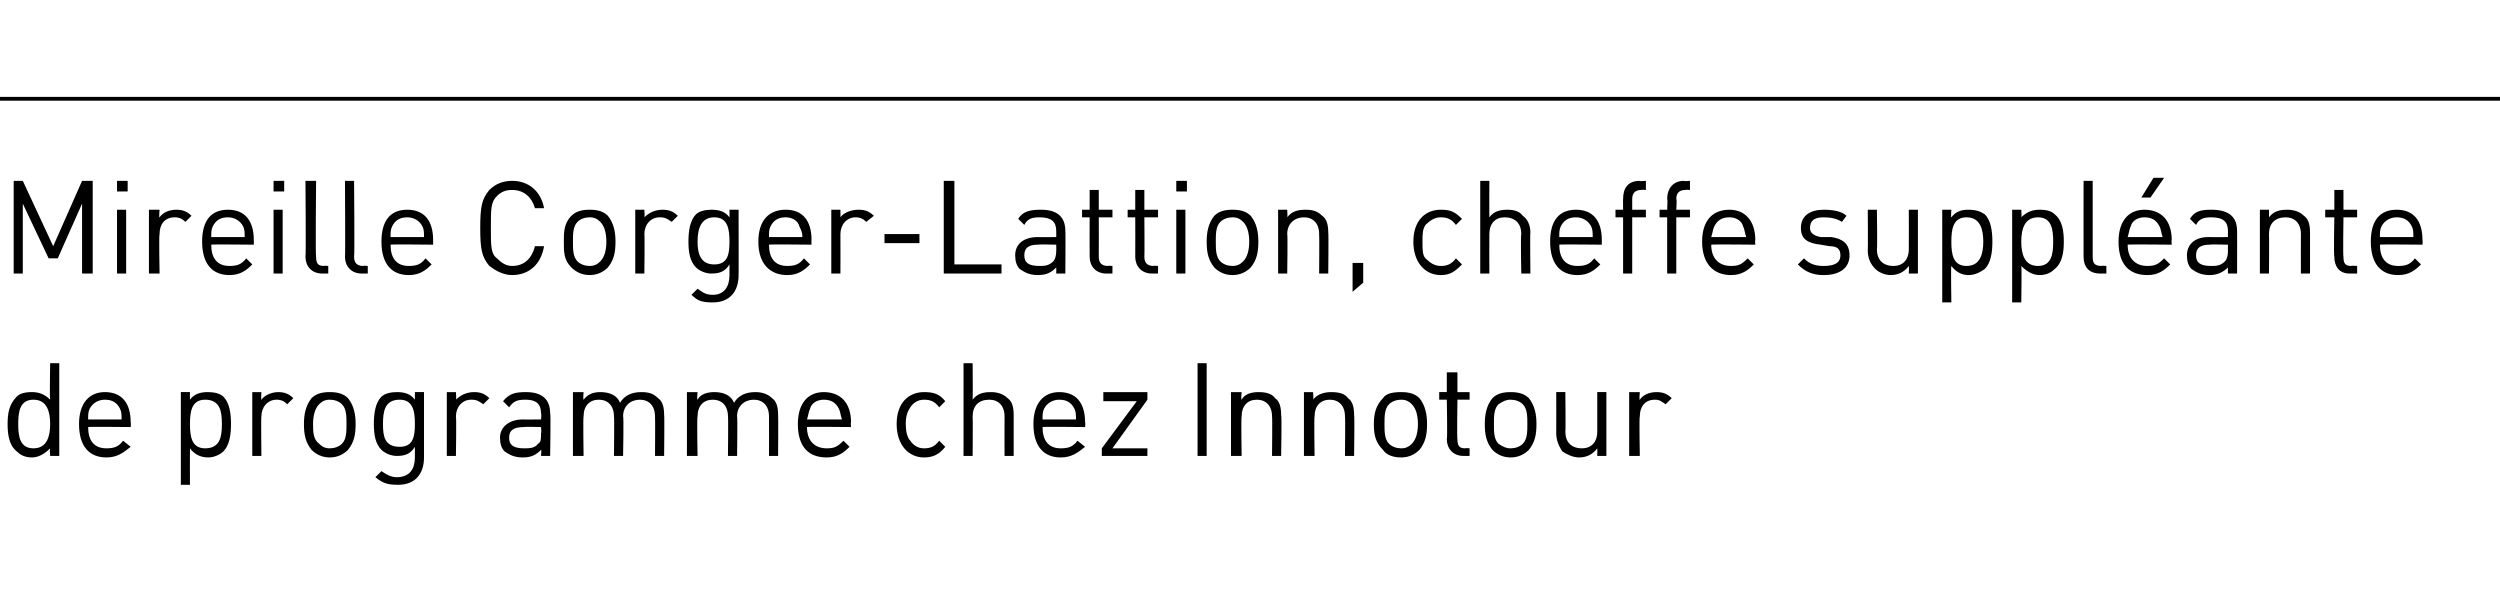
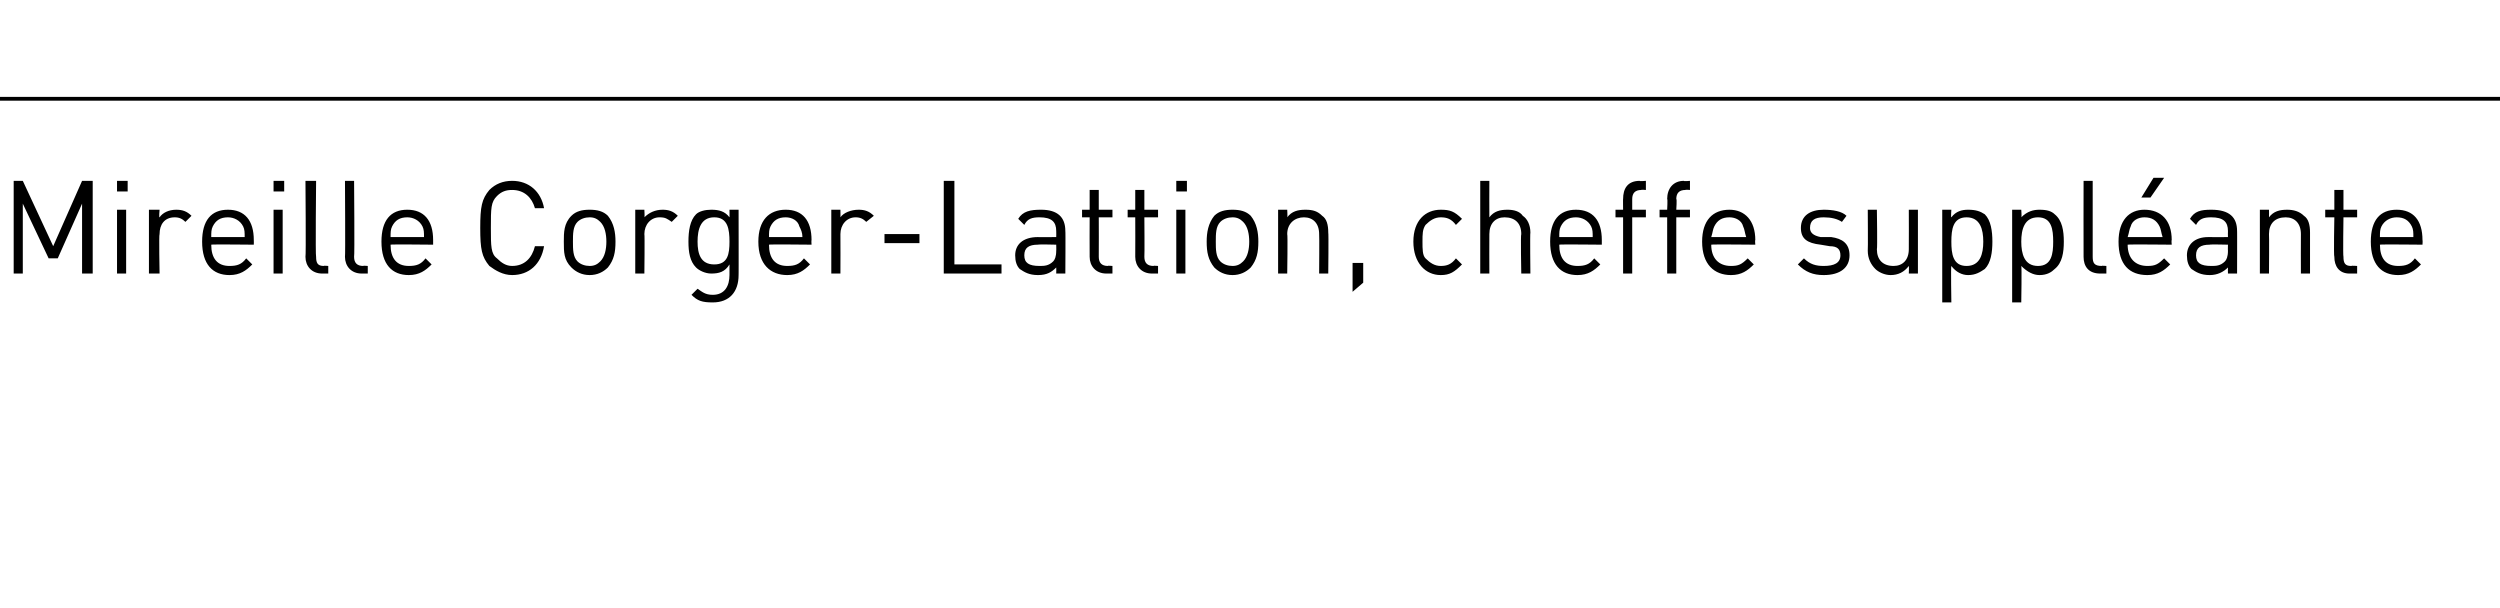
<svg xmlns="http://www.w3.org/2000/svg" version="1.1" width="164.5px" height="40px" viewBox="0 -6 164.5 40" style="top:-6px">
  <desc>Mireille Corger Lattion, cheffe suppl ante de programme chez Innotour</desc>
  <defs />
  <g class="svg-textframe-paragraphrules">
    <line class="svg-paragraph-ruleabove" y1="0.5" y2="0.5" x1="0" x2="164.5" stroke="#000" stroke-width="0.25" />
  </g>
  <g id="Polygon5553">
-     <path d="m3.9 24l-.6 0c0 0-.04-.49 0-.5c-.4.4-.8.6-1.2.6c-.5 0-.8-.2-1-.4c-.5-.4-.6-1.1-.6-1.8c0-.7.1-1.3.6-1.8c.2-.2.5-.3 1-.3c.4 0 .8.1 1.2.5c-.04.01 0-2.4 0-2.4l.6 0l0 6.1zm-2.7-2.1c0 .8.1 1.6 1 1.6c.9 0 1.1-.8 1.1-1.6c0-.8-.2-1.6-1.1-1.6c-.9 0-1 .8-1 1.6zm7.4-.1c.03 0 0 .3 0 .3c0 0-2.79-.03-2.8 0c0 .9.4 1.4 1.2 1.4c.5 0 .8-.1 1.1-.5c0 0 .5.4.5.4c-.5.4-.9.7-1.6.7c-1.1 0-1.8-.7-1.8-2.2c0-1.4.7-2.1 1.7-2.1c1.1 0 1.7.7 1.7 2zm-2.7-.9c-.1.2-.1.4-.1.7c0 0 2.2 0 2.2 0c0-.3 0-.5-.1-.7c-.2-.4-.5-.6-1-.6c-.4 0-.8.2-1 .6zm8.8-.8c.4.4.5 1.1.5 1.8c0 .7-.1 1.4-.5 1.8c-.2.2-.6.4-1 .4c-.5 0-.9-.2-1.2-.6c-.01.01 0 2.4 0 2.4l-.6 0l0-6.1l.6 0c0 0-.01.51 0 .5c.3-.4.7-.5 1.2-.5c.4 0 .8.1 1 .3zm-2.2 1.8c0 .8.1 1.6 1 1.6c1 0 1.1-.8 1.1-1.6c0-.8-.1-1.6-1.1-1.6c-.9 0-1 .8-1 1.6zm6.8-1.7c0 0-.4.4-.4.4c-.2-.2-.4-.3-.7-.3c-.6 0-1 .5-1 1.1c-.03.03 0 2.6 0 2.6l-.6 0l0-4.2l.6 0c0 0-.03.53 0 .5c.2-.3.7-.5 1.1-.5c.4 0 .7.1 1 .4zm3.6 0c.4.5.5 1.1.5 1.7c0 .7-.1 1.2-.5 1.7c-.3.3-.7.5-1.2.5c-.5 0-.9-.2-1.2-.5c-.4-.5-.5-1-.5-1.7c0-.6.1-1.2.5-1.7c.3-.3.7-.4 1.2-.4c.5 0 .9.1 1.2.4zm-1.9.4c-.3.3-.4.8-.4 1.3c0 .5 0 1 .4 1.3c.2.2.4.3.7.3c.3 0 .6-.1.8-.3c.3-.3.3-.8.3-1.3c0-.5 0-1-.3-1.3c-.2-.2-.5-.3-.8-.3c-.3 0-.5.1-.7.3zm6.3-.3c0 .01 0-.5 0-.5l.6 0c0 0 0 4.33 0 4.3c0 1.1-.6 1.8-1.7 1.8c-.7 0-1-.1-1.5-.5c0 0 .4-.4.4-.4c.3.2.6.4 1 .4c.9 0 1.2-.6 1.2-1.3c0 0 0-.7 0-.7c-.3.5-.7.6-1.2.6c-.4 0-.8-.2-1-.4c-.4-.4-.5-1-.5-1.7c0-.7.1-1.4.5-1.8c.2-.2.6-.3 1-.3c.5 0 .9.1 1.2.5zm-2.1 1.6c0 .8.1 1.5 1.1 1.5c.9 0 1-.7 1-1.5c0-.8-.1-1.6-1-1.6c-1 0-1.1.8-1.1 1.6zm7-1.7c0 0-.4.4-.4.4c-.3-.2-.4-.3-.8-.3c-.6 0-1 .5-1 1.1c.04.03 0 2.6 0 2.6l-.6 0l0-4.2l.6 0c0 0 .04.53 0 .5c.3-.3.7-.5 1.2-.5c.4 0 .7.1 1 .4zm4 1c.05-.04 0 2.8 0 2.8l-.6 0c0 0 .04-.4 0-.4c-.3.3-.6.5-1.2.5c-.6 0-.9-.2-1.2-.4c-.2-.2-.3-.5-.3-.9c0-.7.6-1.2 1.5-1.2c-.01.01 1.2 0 1.2 0c0 0 .04-.39 0-.4c0-.6-.3-.9-1-.9c-.6 0-.8.1-1.1.5c0 0-.4-.4-.4-.4c.4-.5.8-.6 1.5-.6c1.1 0 1.6.5 1.6 1.4zm-1.7.9c-.7 0-1 .2-1 .7c0 .5.3.7 1 .7c.3 0 .7 0 .9-.3c.2-.1.2-.3.2-.7c.04.02 0-.4 0-.4c0 0-1.13-.03-1.1 0zm8.8-1.9c.3.2.4.6.4 1.1c.03.02 0 2.7 0 2.7l-.6 0c0 0 .02-2.58 0-2.6c0-.7-.4-1.1-1-1.1c-.6 0-1.1.4-1.1 1.1c.05-.04 0 2.6 0 2.6l-.6 0c0 0 .03-2.58 0-2.6c0-.7-.4-1.1-1-1.1c-.6 0-1 .4-1 1.1c-.04.02 0 2.6 0 2.6l-.7 0l0-4.2l.7 0c0 0-.04.48 0 .5c.3-.4.7-.5 1.1-.5c.6 0 1.1.2 1.3.7c.3-.5.8-.7 1.4-.7c.5 0 .8.1 1.1.4zm7.5 0c.3.2.4.6.4 1.1c.02.02 0 2.7 0 2.7l-.6 0c0 0 .01-2.58 0-2.6c0-.7-.4-1.1-1-1.1c-.6 0-1.1.4-1.1 1.1c.04-.04 0 2.6 0 2.6l-.6 0c0 0 .03-2.58 0-2.6c0-.7-.4-1.1-1-1.1c-.6 0-1 .4-1 1.1c-.05.02 0 2.6 0 2.6l-.7 0l0-4.2l.7 0c0 0-.05.48 0 .5c.2-.4.7-.5 1.1-.5c.6 0 1.1.2 1.3.7c.3-.5.8-.7 1.4-.7c.4 0 .8.1 1.1.4zm5.2 1.6c-.04 0 0 .3 0 .3c0 0-2.86-.03-2.9 0c0 .9.5 1.4 1.3 1.4c.5 0 .7-.1 1.1-.5c0 0 .4.4.4.4c-.4.4-.8.7-1.5.7c-1.2 0-1.9-.7-1.9-2.2c0-1.4.7-2.1 1.7-2.1c1.1 0 1.8.7 1.8 2zm-2.7-.9c-.1.2-.1.4-.2.7c0 0 2.3 0 2.3 0c-.1-.3-.1-.5-.2-.7c-.2-.4-.5-.6-1-.6c-.4 0-.8.2-.9.6zm8.9-.5c0 0-.4.4-.4.4c-.3-.4-.6-.5-1-.5c-.4 0-.7.2-.9.5c-.2.3-.3.6-.3 1.1c0 .5.1.9.3 1.1c.2.3.5.5.9.5c.4 0 .7-.1 1-.5c0 0 .4.4.4.4c-.4.5-.8.7-1.4.7c-1 0-1.8-.8-1.8-2.2c0-1.4.8-2.1 1.8-2.1c.6 0 1 .1 1.4.6zm1.8-.1c.3-.4.7-.5 1.2-.5c.4 0 .8.1 1.1.4c.3.2.4.6.4 1.1c0 .03 0 2.7 0 2.7l-.6 0c0 0-.01-2.58 0-2.6c0-.7-.4-1.1-1-1.1c-.7 0-1.1.4-1.1 1.1c.02.02 0 2.6 0 2.6l-.6 0l0-6.1l.6 0c0 0 .02 2.39 0 2.4zm7.4 1.5c.03 0 0 .3 0 .3c0 0-2.79-.03-2.8 0c0 .9.4 1.4 1.2 1.4c.5 0 .8-.1 1.1-.5c0 0 .5.4.5.4c-.5.4-.9.7-1.6.7c-1.1 0-1.8-.7-1.8-2.2c0-1.4.7-2.1 1.7-2.1c1.1 0 1.7.7 1.7 2zm-2.7-.9c-.1.2-.1.4-.1.7c0 0 2.2 0 2.2 0c0-.3 0-.5-.1-.7c-.2-.4-.5-.6-1-.6c-.4 0-.8.2-1 .6zm3.8 2.6l2.3-3.1l-2.2 0l0-.6l2.9 0l0 .5l-2.3 3.2l2.3 0l0 .5l-3 0l0-.5zm6.9.5l-.6 0l0-6.1l.6 0l0 6.1zm4.5-3.8c.3.2.4.6.4 1.1c.05.03 0 2.7 0 2.7l-.6 0c0 0 .03-2.58 0-2.6c0-.7-.4-1.1-1-1.1c-.6 0-1 .4-1 1.1c-.04.02 0 2.6 0 2.6l-.7 0l0-4.2l.7 0c0 0-.05.49 0 .5c.2-.4.7-.5 1.1-.5c.5 0 .9.1 1.1.4zm4.8 0c.3.2.4.6.4 1.1c.04.03 0 2.7 0 2.7l-.6 0c0 0 .03-2.58 0-2.6c0-.7-.4-1.1-1-1.1c-.6 0-1 .4-1 1.1c-.04.02 0 2.6 0 2.6l-.7 0l0-4.2l.6 0c0 0 .05.49 0 .5c.3-.4.8-.5 1.2-.5c.5 0 .9.1 1.1.4zm4.7 0c.4.5.5 1.1.5 1.7c0 .7-.1 1.2-.5 1.7c-.3.3-.7.5-1.2.5c-.6 0-1-.2-1.2-.5c-.5-.5-.6-1-.6-1.7c0-.6.1-1.2.6-1.7c.2-.3.6-.4 1.2-.4c.5 0 .9.1 1.2.4zm-2 .4c-.3.3-.3.8-.3 1.3c0 .5 0 1 .3 1.3c.2.2.5.3.8.3c.3 0 .5-.1.7-.3c.3-.3.4-.8.4-1.3c0-.5-.1-1-.4-1.3c-.2-.2-.4-.3-.7-.3c-.3 0-.6.1-.8.3zm4.5-.8l.8 0l0 .5l-.8 0c0 0-.04 2.56 0 2.6c0 .4.1.6.5.6c.03-.03.3 0 .3 0l0 .5c0 0-.38 0-.4 0c-.7 0-1.1-.5-1.1-1.1c.05-.02 0-2.6 0-2.6l-.5 0l0-.5l.5 0l0-1.3l.7 0l0 1.3zm4.7.4c.4.5.5 1.1.5 1.7c0 .7-.1 1.2-.5 1.7c-.3.3-.7.5-1.2.5c-.5 0-.9-.2-1.2-.5c-.4-.5-.5-1-.5-1.7c0-.6.1-1.2.5-1.7c.3-.3.7-.4 1.2-.4c.5 0 .9.1 1.2.4zm-2 .4c-.3.3-.3.8-.3 1.3c0 .5 0 1 .3 1.3c.3.2.5.3.8.3c.3 0 .6-.1.8-.3c.3-.3.3-.8.3-1.3c0-.5 0-1-.3-1.3c-.2-.2-.5-.3-.8-.3c-.3 0-.5.1-.8.3zm7.1 3.4l-.6 0c0 0 .01-.47 0-.5c-.3.4-.7.6-1.2.6c-.4 0-.8-.2-1.1-.4c-.2-.3-.4-.7-.4-1.2c.01-.01 0-2.7 0-2.7l.6 0c0 0 .03 2.59 0 2.6c0 .7.4 1.1 1.1 1.1c.6 0 1-.4 1-1.1c0-.01 0-2.6 0-2.6l.6 0l0 4.2zm4.3-3.8c0 0-.4.4-.4.4c-.3-.2-.4-.3-.7-.3c-.7 0-1 .5-1 1.1c-.05.03 0 2.6 0 2.6l-.7 0l0-4.2l.7 0c0 0-.05.53 0 .5c.2-.3.6-.5 1.1-.5c.4 0 .7.1 1 .4z" stroke="none" fill="#000" />
-   </g>
+     </g>
  <g id="Polygon5552">
    <path d="m6.1 12l-.7 0l0-4.6l-1.6 3.6l-.6 0l-1.7-3.6l0 4.6l-.6 0l0-6.1l.6 0l2 4.3l1.9-4.3l.7 0l0 6.1zm2.2 0l-.6 0l0-4.2l.6 0l0 4.2zm.1-5.4l-.7 0l0-.7l.7 0l0 .7zm4.2 1.6c0 0-.4.4-.4.4c-.2-.2-.4-.3-.7-.3c-.7 0-1 .5-1 1.1c-.05.03 0 2.6 0 2.6l-.7 0l0-4.2l.7 0c0 0-.05.53 0 .5c.2-.3.6-.5 1.1-.5c.4 0 .7.1 1 .4zm4.1 1.6c.01 0 0 .3 0 .3c0 0-2.81-.03-2.8 0c0 .9.4 1.4 1.2 1.4c.5 0 .8-.1 1.1-.5c0 0 .4.4.4.4c-.4.4-.8.7-1.5.7c-1.1 0-1.8-.7-1.8-2.2c0-1.4.6-2.1 1.7-2.1c1.1 0 1.7.7 1.7 2zm-2.7-.9c-.1.2-.1.4-.1.7c0 0 2.2 0 2.2 0c0-.3 0-.5-.1-.7c-.2-.4-.6-.6-1-.6c-.5 0-.8.2-1 .6zm4.6 3.1l-.6 0l0-4.2l.6 0l0 4.2zm.1-5.4l-.7 0l0-.7l.7 0l0 .7zm2.1 4.3c0 .4.1.6.5.6c.01-.03.3 0 .3 0l0 .5c0 0-.4 0-.4 0c-.7 0-1.1-.5-1.1-1.1c.04-.01 0-5 0-5l.7 0c0 0-.05 4.96 0 5zm2.5 0c0 .4.2.6.6.6c0-.03.3 0 .3 0l0 .5c0 0-.41 0-.4 0c-.7 0-1.1-.5-1.1-1.1c.03-.01 0-5 0-5l.6 0c0 0 .04 4.96 0 5zm5.2-1.1c0 0 0 .3 0 .3c0 0-2.82-.03-2.8 0c0 .9.4 1.4 1.2 1.4c.5 0 .8-.1 1.1-.5c0 0 .4.4.4.4c-.4.4-.8.7-1.5.7c-1.1 0-1.8-.7-1.8-2.2c0-1.4.6-2.1 1.7-2.1c1.1 0 1.7.7 1.7 2zm-2.7-.9c-.1.2-.1.4-.1.7c0 0 2.2 0 2.2 0c0-.3 0-.5-.1-.7c-.2-.4-.6-.6-1-.6c-.5 0-.8.2-1 .6zm10-1.2c0 0-.6 0-.6 0c-.2-.7-.7-1.2-1.5-1.2c-.4 0-.7.1-1 .4c-.4.4-.4.8-.4 2.1c0 1.2 0 1.7.4 2c.3.3.6.5 1 .5c.8 0 1.3-.5 1.5-1.3c0 0 .6 0 .6 0c-.2 1.2-1 1.9-2.1 1.9c-.6 0-1.1-.3-1.5-.6c-.5-.6-.6-1.1-.6-2.5c0-1.4.1-1.9.6-2.5c.4-.4.9-.6 1.5-.6c1.1 0 1.9.7 2.1 1.8zm4.2.5c.4.5.5 1.1.5 1.7c0 .7-.1 1.2-.5 1.7c-.3.3-.7.5-1.2.5c-.5 0-.9-.2-1.2-.5c-.5-.5-.5-1-.5-1.7c0-.6 0-1.2.5-1.7c.3-.3.7-.4 1.2-.4c.5 0 .9.1 1.2.4zm-2 .4c-.3.3-.3.8-.3 1.3c0 .5 0 1 .3 1.3c.2.2.5.3.8.3c.3 0 .5-.1.7-.3c.3-.3.4-.8.4-1.3c0-.5-.1-1-.4-1.3c-.2-.2-.4-.3-.7-.3c-.3 0-.6.1-.8.3zm6.6-.4c0 0-.4.4-.4.4c-.3-.2-.4-.3-.8-.3c-.6 0-1 .5-1 1.1c.03.03 0 2.6 0 2.6l-.6 0l0-4.2l.6 0c0 0 .03.53 0 .5c.3-.3.7-.5 1.2-.5c.4 0 .7.1 1 .4zm3.4.1c.01.01 0-.5 0-.5l.6 0c0 0 .01 4.33 0 4.3c0 1.1-.6 1.8-1.7 1.8c-.7 0-1-.1-1.4-.5c0 0 .4-.4.4-.4c.3.2.5.4 1 .4c.8 0 1.1-.6 1.1-1.3c0 0 0-.7 0-.7c-.3.5-.7.6-1.2.6c-.4 0-.8-.2-1-.4c-.4-.4-.5-1-.5-1.7c0-.7.1-1.4.5-1.8c.2-.2.6-.3 1-.3c.5 0 .9.1 1.2.5zm-2.1 1.6c0 .8.2 1.5 1.1 1.5c.9 0 1-.7 1-1.5c0-.8-.1-1.6-1-1.6c-.9 0-1.1.8-1.1 1.6zm7.5-.1c-.02 0 0 .3 0 .3c0 0-2.84-.03-2.8 0c0 .9.4 1.4 1.2 1.4c.5 0 .8-.1 1.1-.5c0 0 .4.4.4.4c-.4.4-.8.7-1.5.7c-1.1 0-1.9-.7-1.9-2.2c0-1.4.7-2.1 1.8-2.1c1.1 0 1.7.7 1.7 2zm-2.7-.9c-.1.2-.1.4-.1.7c0 0 2.2 0 2.2 0c0-.3-.1-.5-.2-.7c-.1-.4-.5-.6-.9-.6c-.5 0-.8.2-1 .6zm6.8-.7c0 0-.5.4-.5.4c-.2-.2-.4-.3-.7-.3c-.6 0-1 .5-1 1.1c.01.03 0 2.6 0 2.6l-.6 0l0-4.2l.6 0c0 0 .01.53 0 .5c.2-.3.7-.5 1.2-.5c.4 0 .7.1 1 .4zm3 1.8l-2.3 0l0-.6l2.3 0l0 .6zm2.3 1.4l3.1 0l0 .6l-3.8 0l0-6.1l.7 0l0 5.5zm7.3-2.2c.02-.04 0 2.8 0 2.8l-.6 0c0 0 .01-.4 0-.4c-.3.3-.6.5-1.2.5c-.6 0-.9-.2-1.2-.4c-.2-.2-.3-.5-.3-.9c0-.7.5-1.2 1.5-1.2c-.04.01 1.2 0 1.2 0c0 0 .01-.39 0-.4c0-.6-.3-.9-1.1-.9c-.5 0-.8.1-1 .5c0 0-.4-.4-.4-.4c.3-.5.8-.6 1.5-.6c1.1 0 1.6.5 1.6 1.4zm-1.8.9c-.6 0-.9.2-.9.7c0 .5.3.7 1 .7c.3 0 .6 0 .9-.3c.1-.1.2-.3.2-.7c.01.02 0-.4 0-.4c0 0-1.15-.03-1.2 0zm4-2.3l.9 0l0 .5l-.9 0c0 0 .01 2.56 0 2.6c0 .4.2.6.6.6c-.02-.03.3 0 .3 0l0 .5c0 0-.44 0-.4 0c-.7 0-1.1-.5-1.1-1.1c-.01-.02 0-2.6 0-2.6l-.5 0l0-.5l.5 0l0-1.3l.6 0l0 1.3zm3 0l.9 0l0 .5l-.9 0c0 0 .02 2.56 0 2.6c0 .4.2.6.6.6c-.01-.03.3 0 .3 0l0 .5c0 0-.42 0-.4 0c-.7 0-1.1-.5-1.1-1.1c.01-.02 0-2.6 0-2.6l-.5 0l0-.5l.5 0l0-1.3l.6 0l0 1.3zm2.7 4.2l-.6 0l0-4.2l.6 0l0 4.2zm.1-5.4l-.7 0l0-.7l.7 0l0 .7zm4.2 1.6c.4.5.5 1.1.5 1.7c0 .7-.1 1.2-.5 1.7c-.3.3-.7.5-1.2.5c-.5 0-.9-.2-1.2-.5c-.4-.5-.5-1-.5-1.7c0-.6.1-1.2.5-1.7c.3-.3.7-.4 1.2-.4c.5 0 .9.1 1.2.4zm-2 .4c-.3.3-.3.8-.3 1.3c0 .5 0 1 .3 1.3c.2.2.5.3.8.3c.3 0 .5-.1.7-.3c.3-.3.4-.8.4-1.3c0-.5-.1-1-.4-1.3c-.2-.2-.4-.3-.7-.3c-.3 0-.6.1-.8.3zm6.7-.4c.3.2.4.6.4 1.1c.03.03 0 2.7 0 2.7l-.6 0c0 0 .02-2.58 0-2.6c0-.7-.4-1.1-1-1.1c-.6 0-1.1.4-1.1 1.1c.04.02 0 2.6 0 2.6l-.6 0l0-4.2l.6 0c0 0 .03.49 0 .5c.3-.4.7-.5 1.2-.5c.5 0 .8.1 1.1.4zm2.7 4.4l-.7.6l0-1.9l.7 0l0 1.3zm6.5-4.2c0 0-.4.4-.4.4c-.3-.4-.6-.5-1-.5c-.4 0-.7.2-1 .5c-.2.3-.2.6-.2 1.1c0 .5 0 .9.2 1.1c.3.3.6.5 1 .5c.4 0 .7-.1 1-.5c0 0 .4.4.4.4c-.5.5-.8.7-1.4.7c-1 0-1.8-.8-1.8-2.2c0-1.4.8-2.1 1.8-2.1c.6 0 .9.1 1.4.6zm1.8-.1c.3-.4.7-.5 1.2-.5c.4 0 .8.1 1 .4c.3.2.5.6.5 1.1c-.03.03 0 2.7 0 2.7l-.6 0c0 0-.05-2.58 0-2.6c0-.7-.4-1.1-1.1-1.1c-.6 0-1 .4-1 1.1c-.01.02 0 2.6 0 2.6l-.6 0l0-6.1l.6 0c0 0-.01 2.39 0 2.4zm7.4 1.5c0 0 0 .3 0 .3c0 0-2.83-.03-2.8 0c0 .9.4 1.4 1.2 1.4c.5 0 .8-.1 1.1-.5c0 0 .4.4.4.4c-.4.4-.8.7-1.5.7c-1.1 0-1.8-.7-1.8-2.2c0-1.4.6-2.1 1.7-2.1c1.1 0 1.7.7 1.7 2zm-2.7-.9c-.1.2-.1.4-.1.7c0 0 2.2 0 2.2 0c0-.3 0-.5-.1-.7c-.2-.4-.6-.6-1-.6c-.5 0-.8.2-1 .6zm5.6-2.4c0 0-.34-.03-.3 0c-.4 0-.6.2-.6.6c0-.02 0 .7 0 .7l.9 0l0 .5l-.9 0l0 3.7l-.6 0l0-3.7l-.5 0l0-.5l.5 0c0 0-.01-.74 0-.7c0-.7.3-1.2 1.1-1.2c-.05.04.4 0 .4 0l0 .6zm2.9 0c0 0-.29-.03-.3 0c-.4 0-.6.2-.6.6c.05-.02 0 .7 0 .7l.9 0l0 .5l-.9 0l0 3.7l-.6 0l0-3.7l-.5 0l0-.5l.5 0c0 0 .04-.74 0-.7c0-.7.4-1.2 1.1-1.2c0 .04.4 0 .4 0l0 .6zm4.3 3.3c-.03 0 0 .3 0 .3c0 0-2.85-.03-2.9 0c0 .9.5 1.4 1.3 1.4c.5 0 .7-.1 1.1-.5c0 0 .4.4.4.4c-.4.4-.8.7-1.5.7c-1.1 0-1.9-.7-1.9-2.2c0-1.4.7-2.1 1.8-2.1c1 0 1.7.7 1.7 2zm-2.7-.9c-.1.2-.1.4-.2.7c0 0 2.3 0 2.3 0c-.1-.3-.1-.5-.2-.7c-.1-.4-.5-.6-.9-.6c-.5 0-.8.2-1 .6zm8.7-.7c0 0-.3.4-.3.4c-.3-.2-.7-.3-1.2-.3c-.6 0-.9.2-.9.7c0 .3.2.5.7.6c0 0 .7 0 .7 0c.7.1 1.2.4 1.2 1.2c0 .8-.6 1.3-1.7 1.3c-.7 0-1.2-.2-1.7-.7c0 0 .4-.4.4-.4c.4.4.8.5 1.3.5c.7 0 1.1-.2 1.1-.7c0-.4-.2-.6-.7-.6c0 0-.6-.1-.6-.1c-.9-.1-1.3-.4-1.3-1.1c0-.8.6-1.2 1.5-1.2c.6 0 1.2.1 1.5.4zm4.7 3.8l-.6 0c0 0 .02-.47 0-.5c-.3.4-.7.6-1.2.6c-.4 0-.8-.2-1-.4c-.3-.3-.5-.7-.5-1.2c.02-.01 0-2.7 0-2.7l.6 0c0 0 .04 2.59 0 2.6c0 .7.4 1.1 1.1 1.1c.6 0 1-.4 1-1.1c.01-.01 0-2.6 0-2.6l.6 0l0 4.2zm4.4-3.9c.4.4.5 1.1.5 1.8c0 .7-.1 1.4-.5 1.8c-.3.2-.6.4-1.1.4c-.4 0-.8-.2-1.1-.6c-.04.01 0 2.4 0 2.4l-.6 0l0-6.1l.6 0c0 0-.04.51 0 .5c.3-.4.7-.5 1.1-.5c.5 0 .8.1 1.1.3zm-2.2 1.8c0 .8.1 1.6 1 1.6c.9 0 1.1-.8 1.1-1.6c0-.8-.2-1.6-1.1-1.6c-.9 0-1 .8-1 1.6zm6.8-1.8c.5.4.6 1.1.6 1.8c0 .7-.1 1.4-.6 1.8c-.2.2-.5.4-1 .4c-.4 0-.8-.2-1.2-.6c.04.01 0 2.4 0 2.4l-.6 0l0-6.1l.6 0c0 0 .04.51 0 .5c.4-.4.8-.5 1.2-.5c.5 0 .8.1 1 .3zm-2.2 1.8c0 .8.2 1.6 1.1 1.6c.9 0 1-.8 1-1.6c0-.8-.1-1.6-1-1.6c-.9 0-1.1.8-1.1 1.6zm4.7 1c0 .4.1.6.6.6c-.04-.03.3 0 .3 0l0 .5c0 0-.45 0-.4 0c-.8 0-1.1-.5-1.1-1.1c-.01-.01 0-5 0-5l.6 0c0 0 0 4.96 0 5zm5.2-1.1c-.03 0 0 .3 0 .3c0 0-2.86-.03-2.9 0c0 .9.5 1.4 1.3 1.4c.5 0 .7-.1 1.1-.5c0 0 .4.4.4.4c-.4.4-.8.7-1.5.7c-1.2 0-1.9-.7-1.9-2.2c0-1.4.7-2.1 1.7-2.1c1.1 0 1.8.7 1.8 2zm-2.7-.9c-.1.2-.1.4-.2.7c0 0 2.3 0 2.3 0c-.1-.3-.1-.5-.2-.7c-.2-.4-.5-.6-1-.6c-.4 0-.8.2-.9.6zm1.3-1.9l-.6 0l.8-1.3l.7 0l-.9 1.3zm5.7 2.2c.01-.04 0 2.8 0 2.8l-.6 0c0 0-.01-.4 0-.4c-.3.3-.7.5-1.2.5c-.6 0-.9-.2-1.2-.4c-.2-.2-.3-.5-.3-.9c0-.7.5-1.2 1.4-1.2c.04.01 1.3 0 1.3 0c0 0-.01-.39 0-.4c0-.6-.3-.9-1.1-.9c-.5 0-.8.1-1 .5c0 0-.4-.4-.4-.4c.3-.5.7-.6 1.4-.6c1.2 0 1.7.5 1.7 1.4zm-1.8.9c-.6 0-.9.2-.9.7c0 .5.3.7 1 .7c.3 0 .6 0 .9-.3c.1-.1.2-.3.2-.7c-.01.02 0-.4 0-.4c0 0-1.17-.03-1.2 0zm6.2-1.9c.3.2.4.6.4 1.1c0 .03 0 2.7 0 2.7l-.6 0c0 0-.01-2.58 0-2.6c0-.7-.4-1.1-1-1.1c-.7 0-1.1.4-1.1 1.1c.02.02 0 2.6 0 2.6l-.6 0l0-4.2l.6 0c0 0 .01.49 0 .5c.3-.4.7-.5 1.2-.5c.4 0 .8.1 1.1.4zm2.6-.4l.9 0l0 .5l-.9 0c0 0-.04 2.56 0 2.6c0 .4.1.6.5.6c.03-.03.4 0 .4 0l0 .5c0 0-.48 0-.5 0c-.7 0-1-.5-1-1.1c-.05-.02 0-2.6 0-2.6l-.6 0l0-.5l.6 0l0-1.3l.6 0l0 1.3zm5.2 2c.02 0 0 .3 0 .3c0 0-2.8-.03-2.8 0c0 .9.4 1.4 1.2 1.4c.5 0 .8-.1 1.1-.5c0 0 .4.4.4.4c-.4.4-.8.7-1.5.7c-1.1 0-1.8-.7-1.8-2.2c0-1.4.6-2.1 1.7-2.1c1.1 0 1.7.7 1.7 2zm-2.7-.9c-.1.2-.1.4-.1.7c0 0 2.2 0 2.2 0c0-.3 0-.5-.1-.7c-.2-.4-.5-.6-1-.6c-.4 0-.8.2-1 .6z" stroke="none" fill="#000" />
  </g>
</svg>